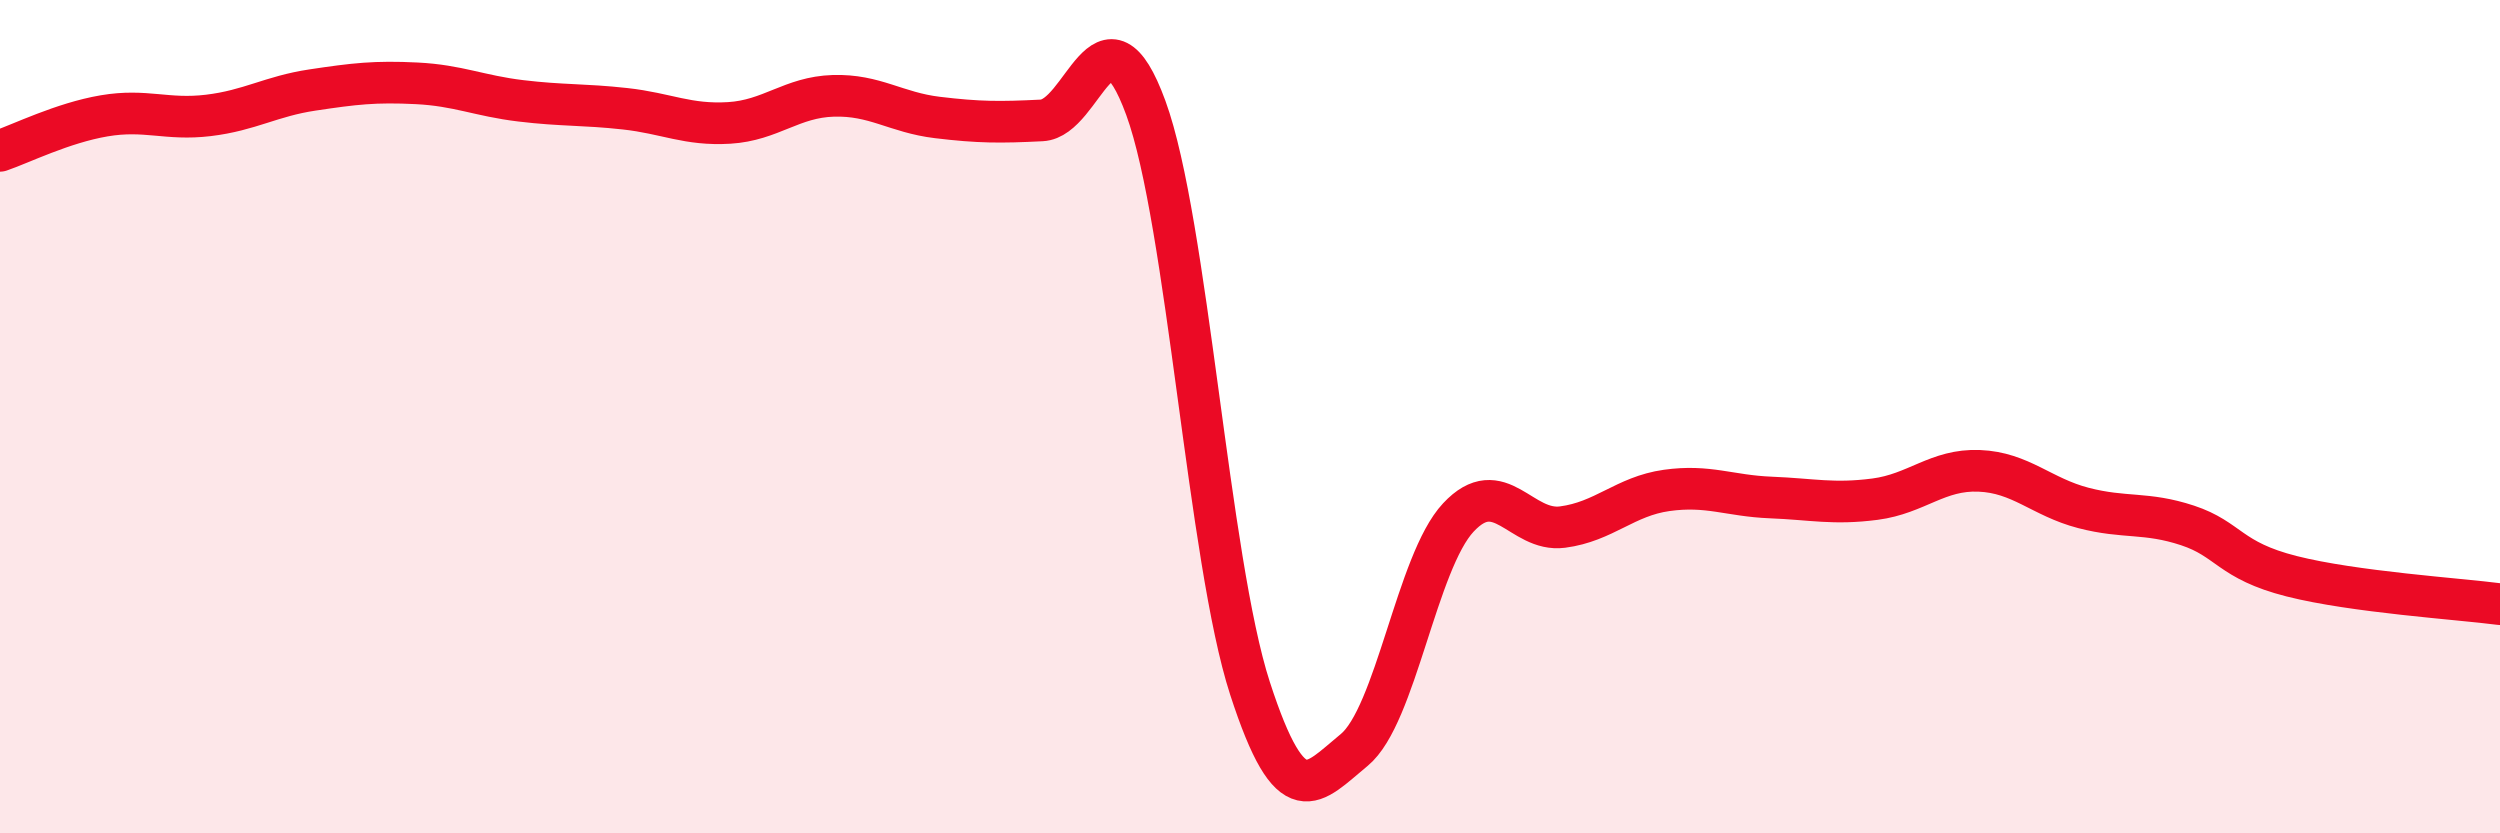
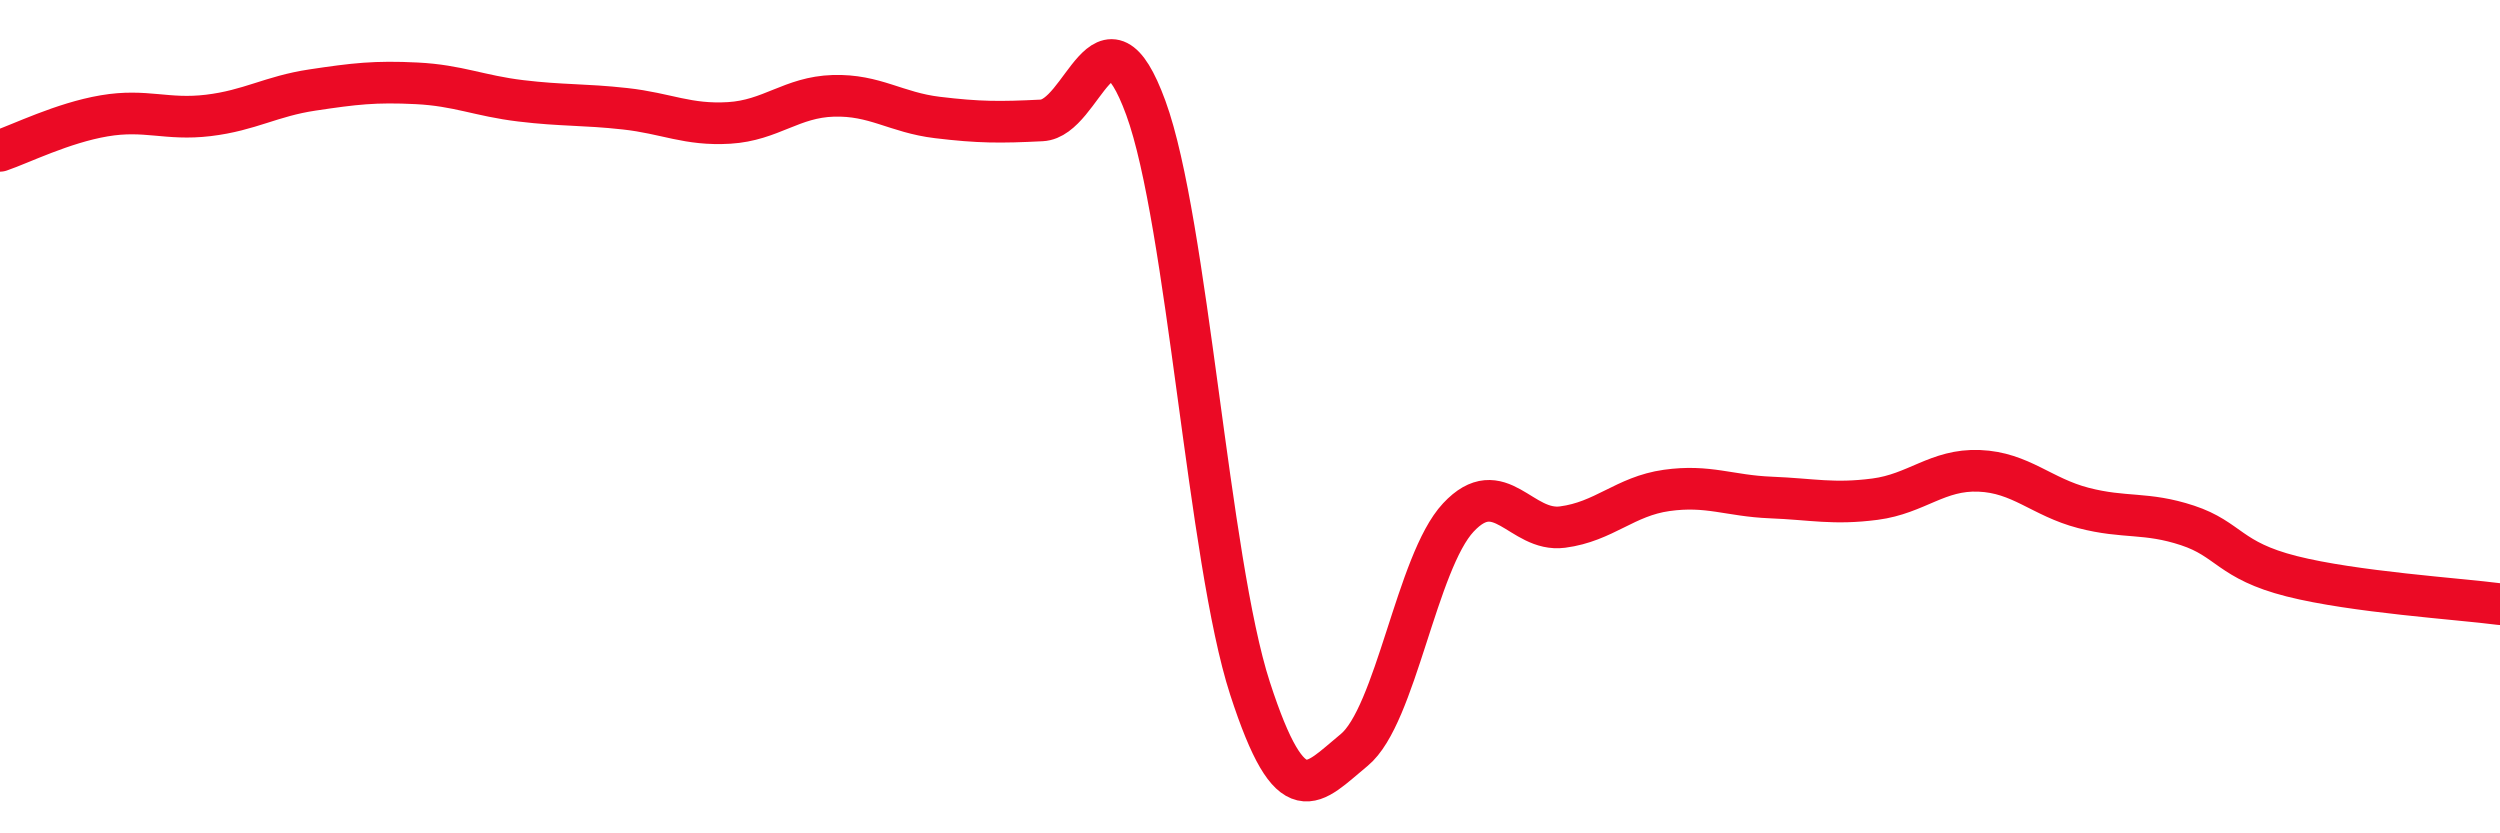
<svg xmlns="http://www.w3.org/2000/svg" width="60" height="20" viewBox="0 0 60 20">
-   <path d="M 0,3.62 C 0.5,3.45 1.5,2.95 2.5,2.78 C 3.5,2.61 4,2.89 5,2.77 C 6,2.65 6.5,2.31 7.5,2.16 C 8.5,2.01 9,1.95 10,2 C 11,2.05 11.5,2.3 12.5,2.42 C 13.5,2.54 14,2.5 15,2.61 C 16,2.72 16.5,3.01 17.5,2.95 C 18.5,2.89 19,2.33 20,2.3 C 21,2.27 21.5,2.7 22.5,2.82 C 23.5,2.94 24,2.94 25,2.89 C 26,2.84 26.5,-0.14 27.5,2.59 C 28.5,5.32 29,13.44 30,16.52 C 31,19.6 31.5,18.82 32.5,18 C 33.5,17.18 34,13.49 35,12.42 C 36,11.35 36.5,12.78 37.5,12.65 C 38.5,12.52 39,11.91 40,11.77 C 41,11.63 41.5,11.9 42.5,11.94 C 43.5,11.98 44,12.11 45,11.98 C 46,11.85 46.5,11.26 47.5,11.3 C 48.5,11.34 49,11.93 50,12.19 C 51,12.45 51.5,12.28 52.5,12.61 C 53.5,12.94 53.5,13.45 55,13.83 C 56.5,14.21 59,14.37 60,14.5L60 20L0 20Z" fill="#EB0A25" opacity="0.1" stroke-linecap="round" stroke-linejoin="round" />
  <path d="M 0,3.62 C 0.5,3.45 1.5,2.95 2.5,2.78 C 3.5,2.61 4,2.89 5,2.77 C 6,2.65 6.5,2.31 7.5,2.16 C 8.5,2.01 9,1.95 10,2 C 11,2.05 11.5,2.3 12.5,2.42 C 13.5,2.54 14,2.5 15,2.61 C 16,2.72 16.5,3.01 17.5,2.95 C 18.5,2.89 19,2.33 20,2.3 C 21,2.27 21.5,2.7 22.5,2.82 C 23.5,2.94 24,2.94 25,2.89 C 26,2.84 26.5,-0.14 27.5,2.59 C 28.5,5.32 29,13.44 30,16.52 C 31,19.6 31.5,18.82 32.5,18 C 33.5,17.18 34,13.49 35,12.42 C 36,11.35 36.5,12.78 37.5,12.65 C 38.5,12.52 39,11.91 40,11.77 C 41,11.63 41.5,11.9 42.5,11.94 C 43.5,11.98 44,12.11 45,11.98 C 46,11.85 46.5,11.26 47.5,11.3 C 48.5,11.34 49,11.93 50,12.19 C 51,12.45 51.5,12.28 52.5,12.61 C 53.5,12.94 53.5,13.45 55,13.83 C 56.5,14.21 59,14.37 60,14.5" stroke="#EB0A25" stroke-width="1" fill="none" stroke-linecap="round" stroke-linejoin="round" />
</svg>